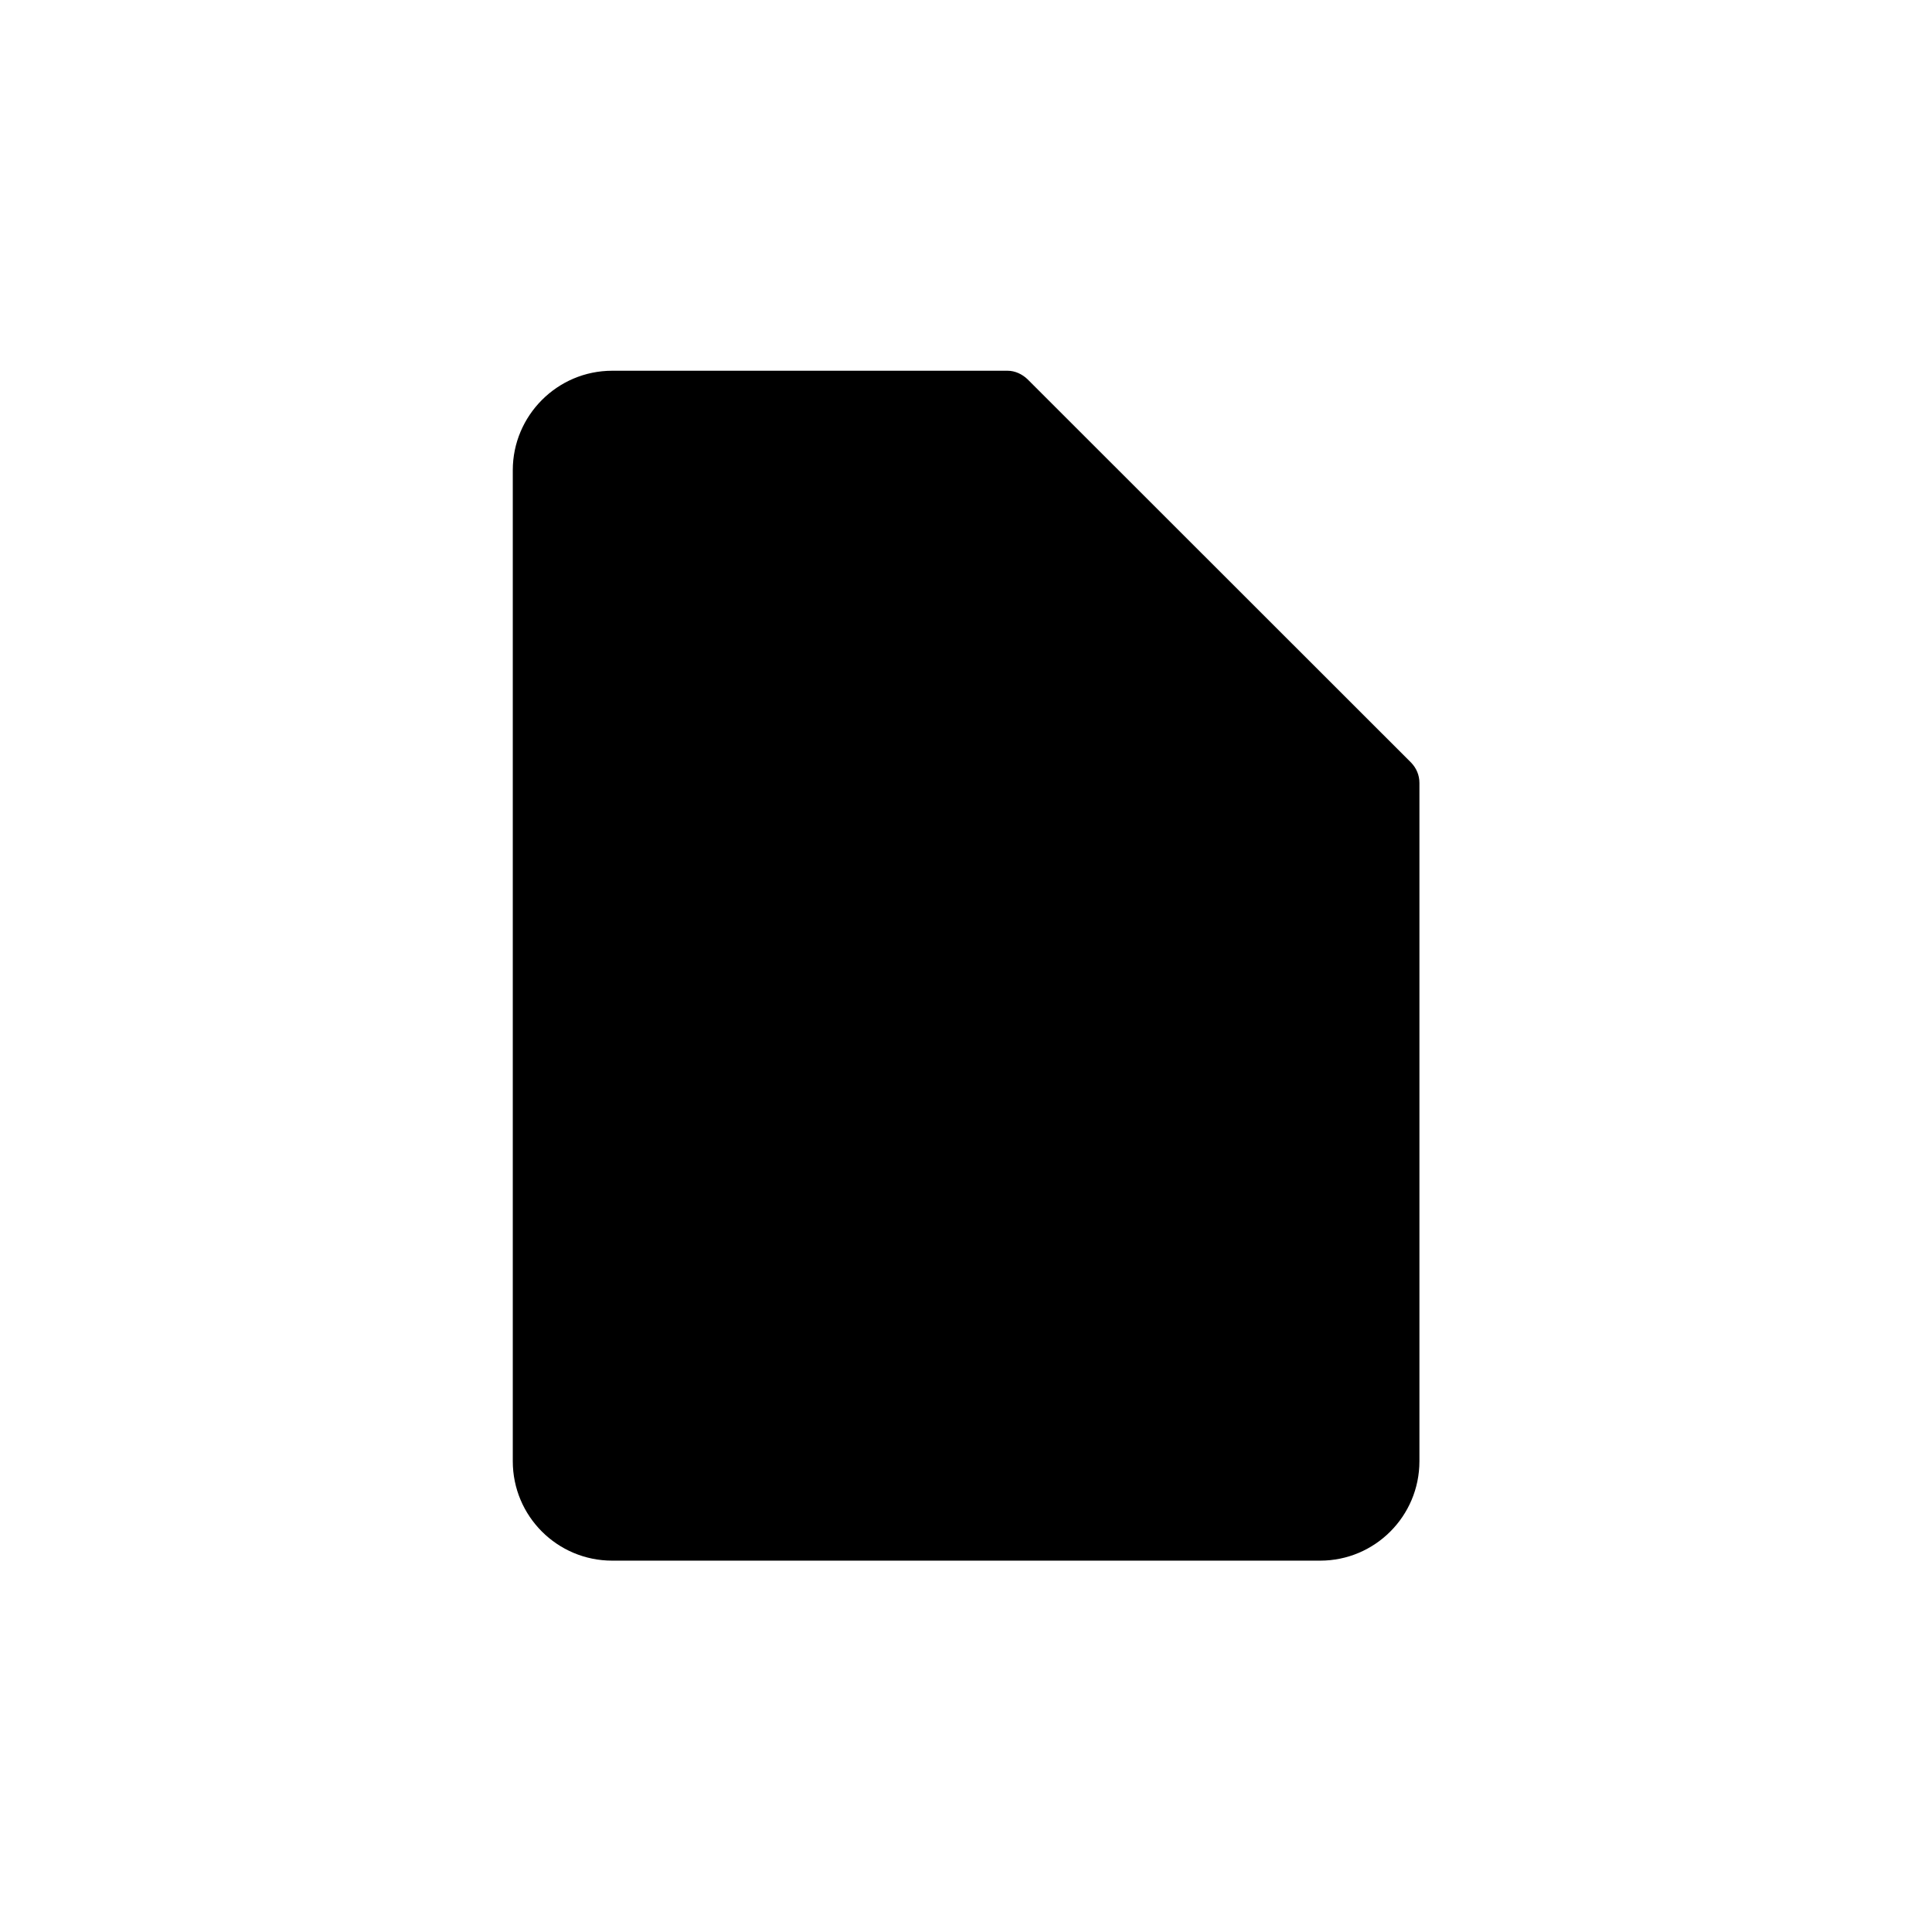
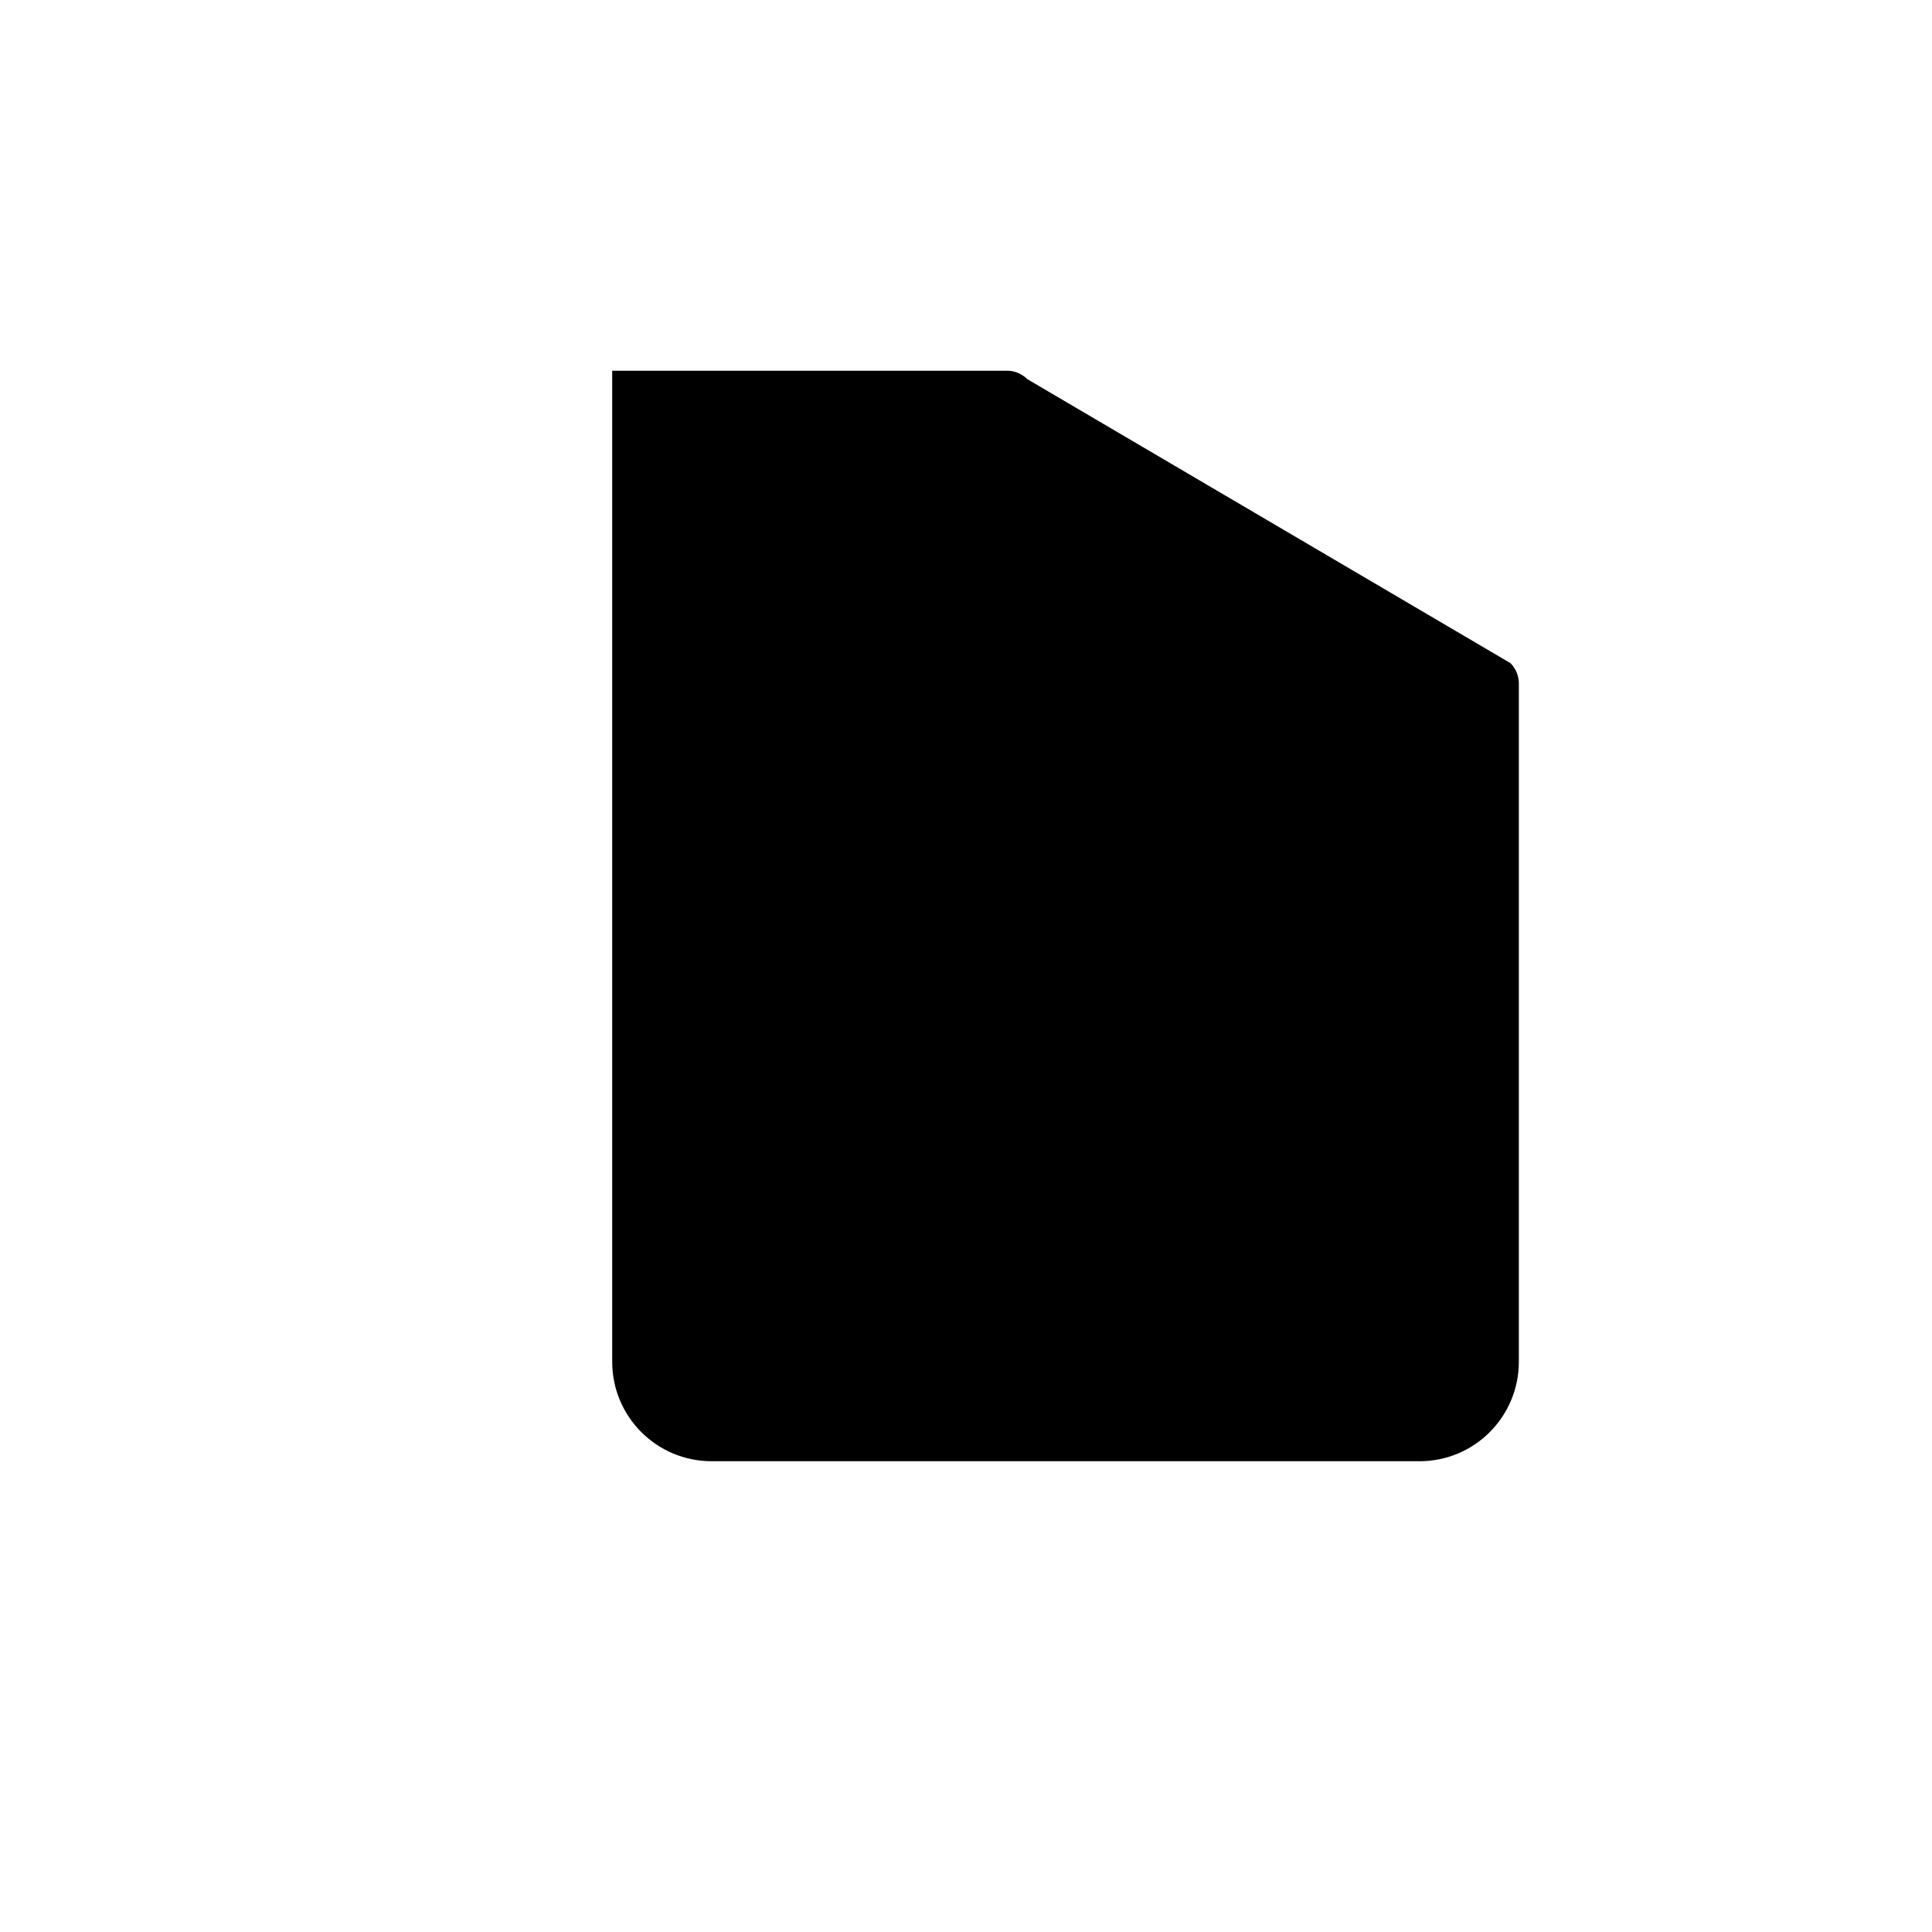
<svg xmlns="http://www.w3.org/2000/svg" fill="#000000" width="800px" height="800px" version="1.1" viewBox="144 144 512 512">
-   <path d="m416.32 244.52c-1.41-1.359-3.324-2.269-5.289-2.269h-104.79c-14.559 0-26.348 11.891-26.348 26.348v262.64c0 14.559 11.789 26.348 26.348 26.348h187.62c14.508 0 26.301-11.789 26.301-26.348v-179.76c0-2.066-0.805-3.93-2.215-5.391z" />
+   <path d="m416.32 244.52c-1.41-1.359-3.324-2.269-5.289-2.269h-104.79v262.64c0 14.559 11.789 26.348 26.348 26.348h187.62c14.508 0 26.301-11.789 26.301-26.348v-179.76c0-2.066-0.805-3.93-2.215-5.391z" />
</svg>